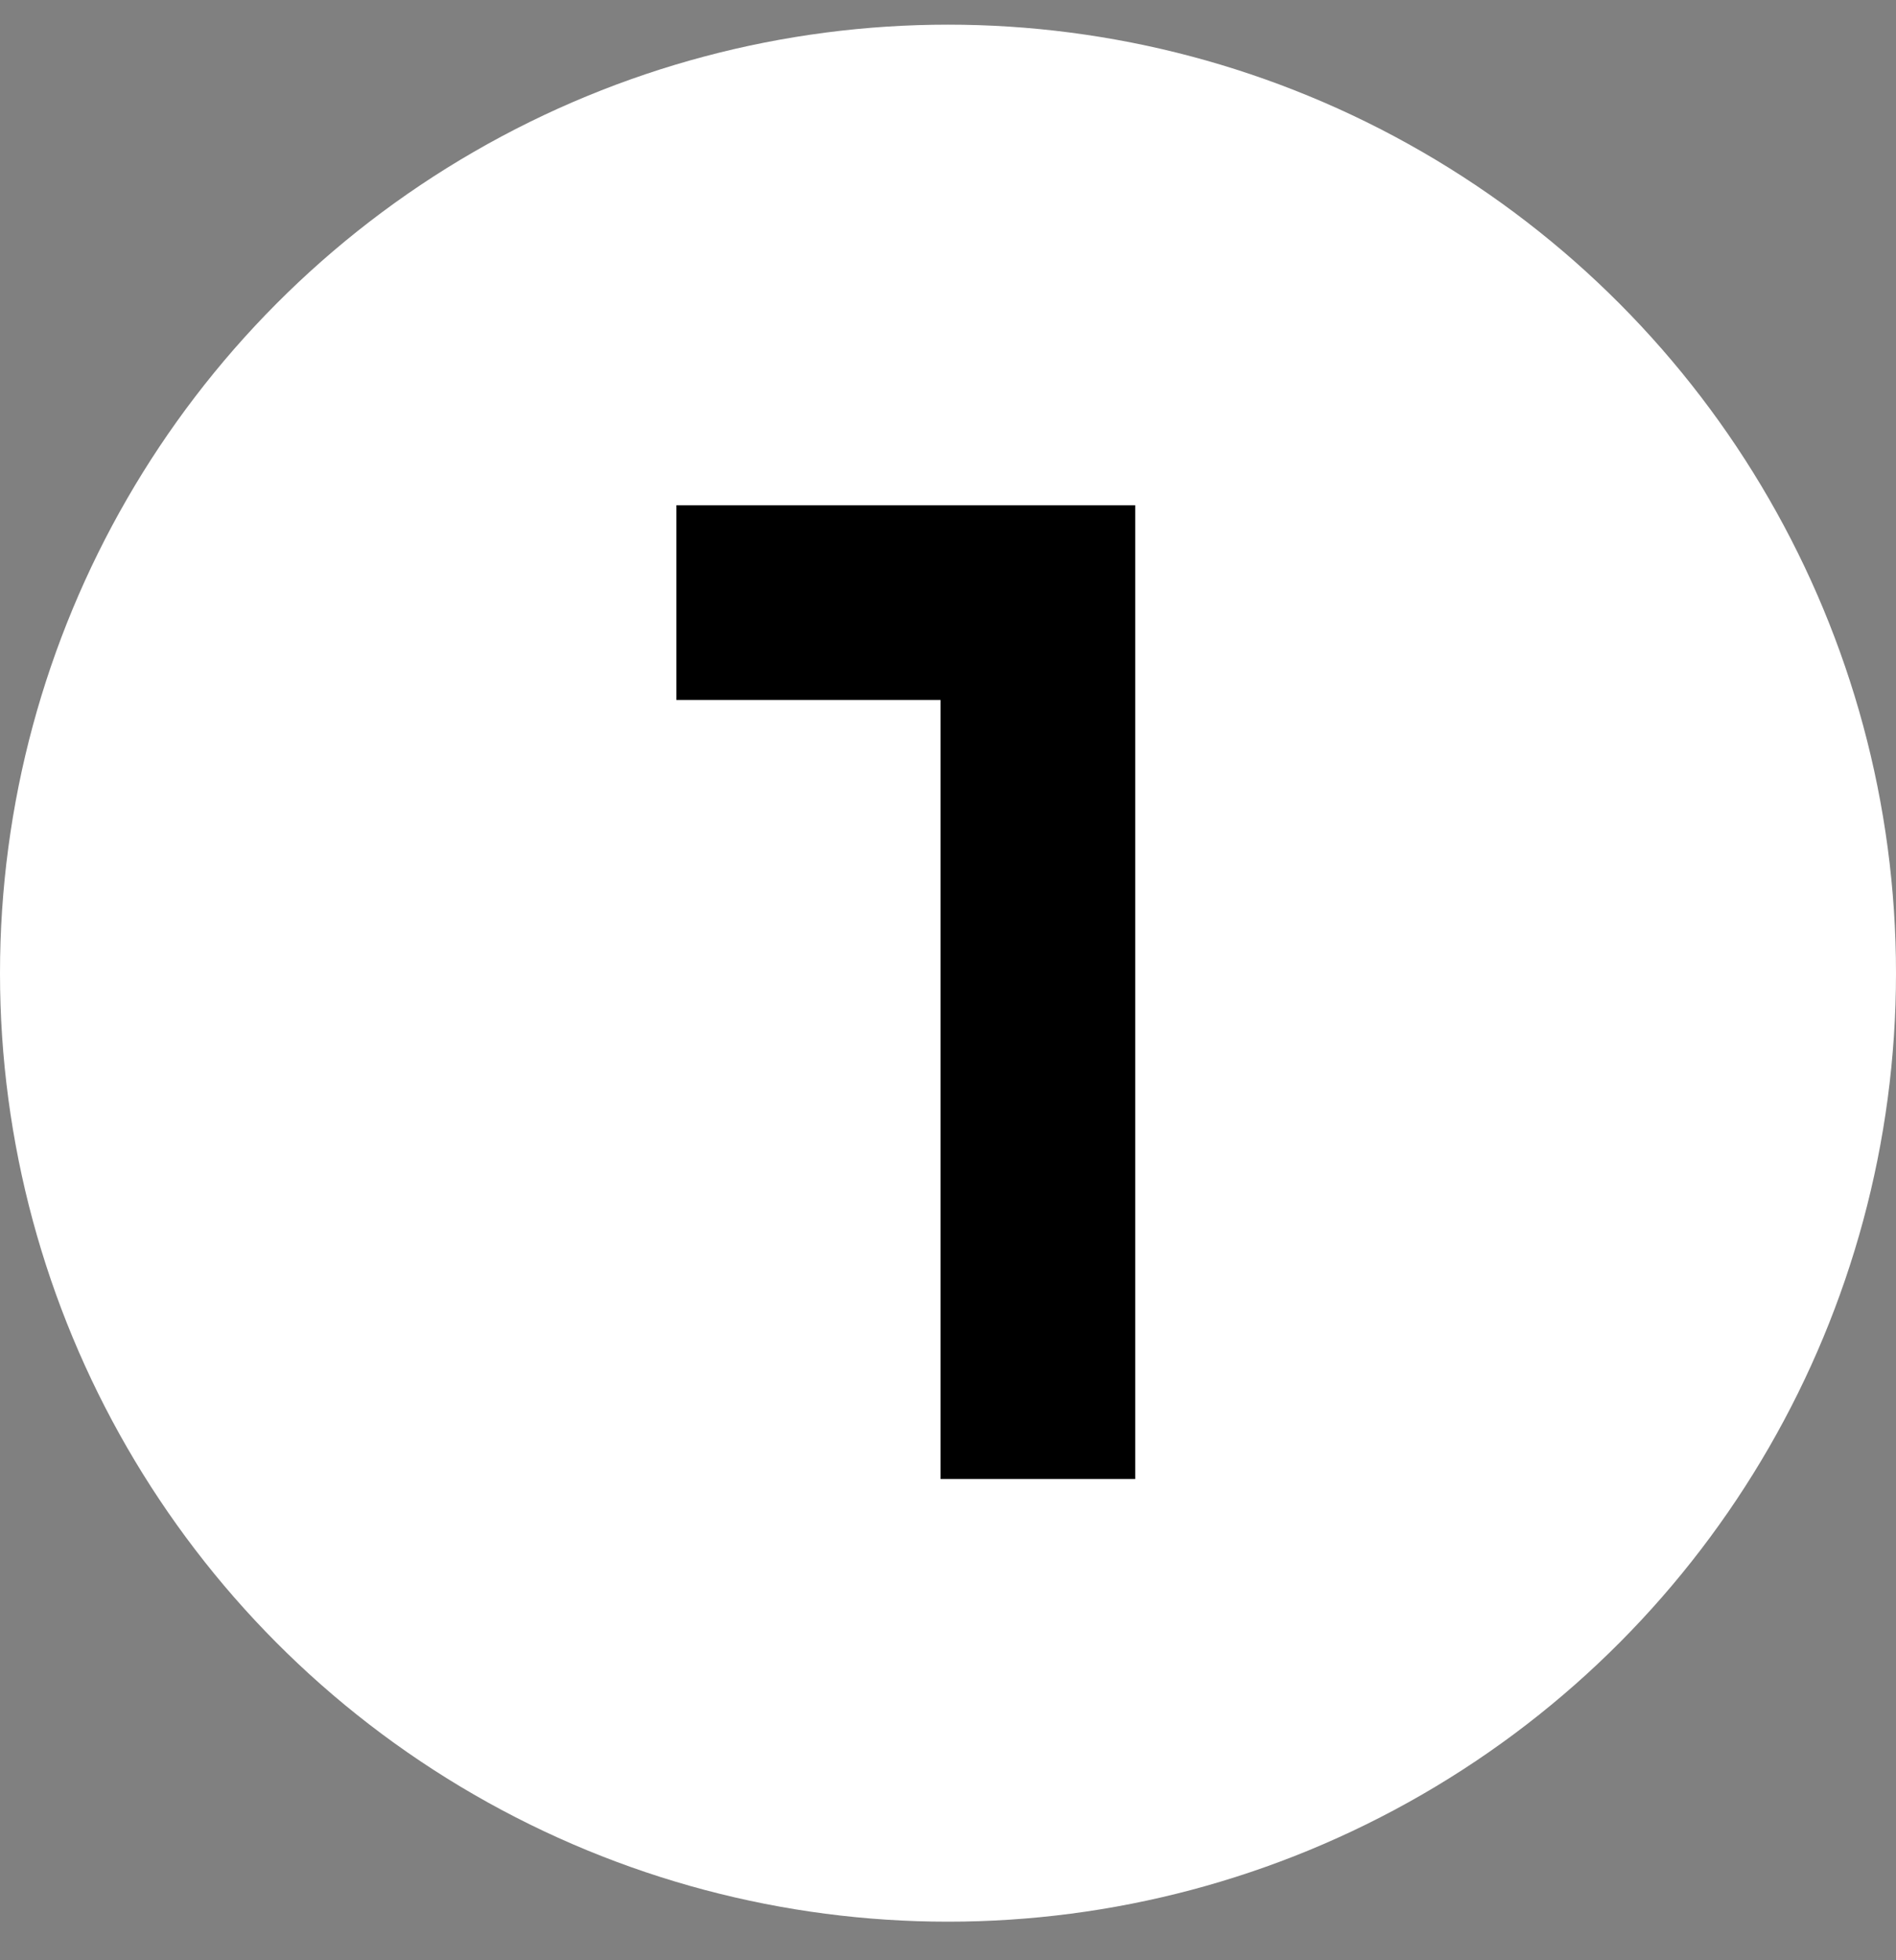
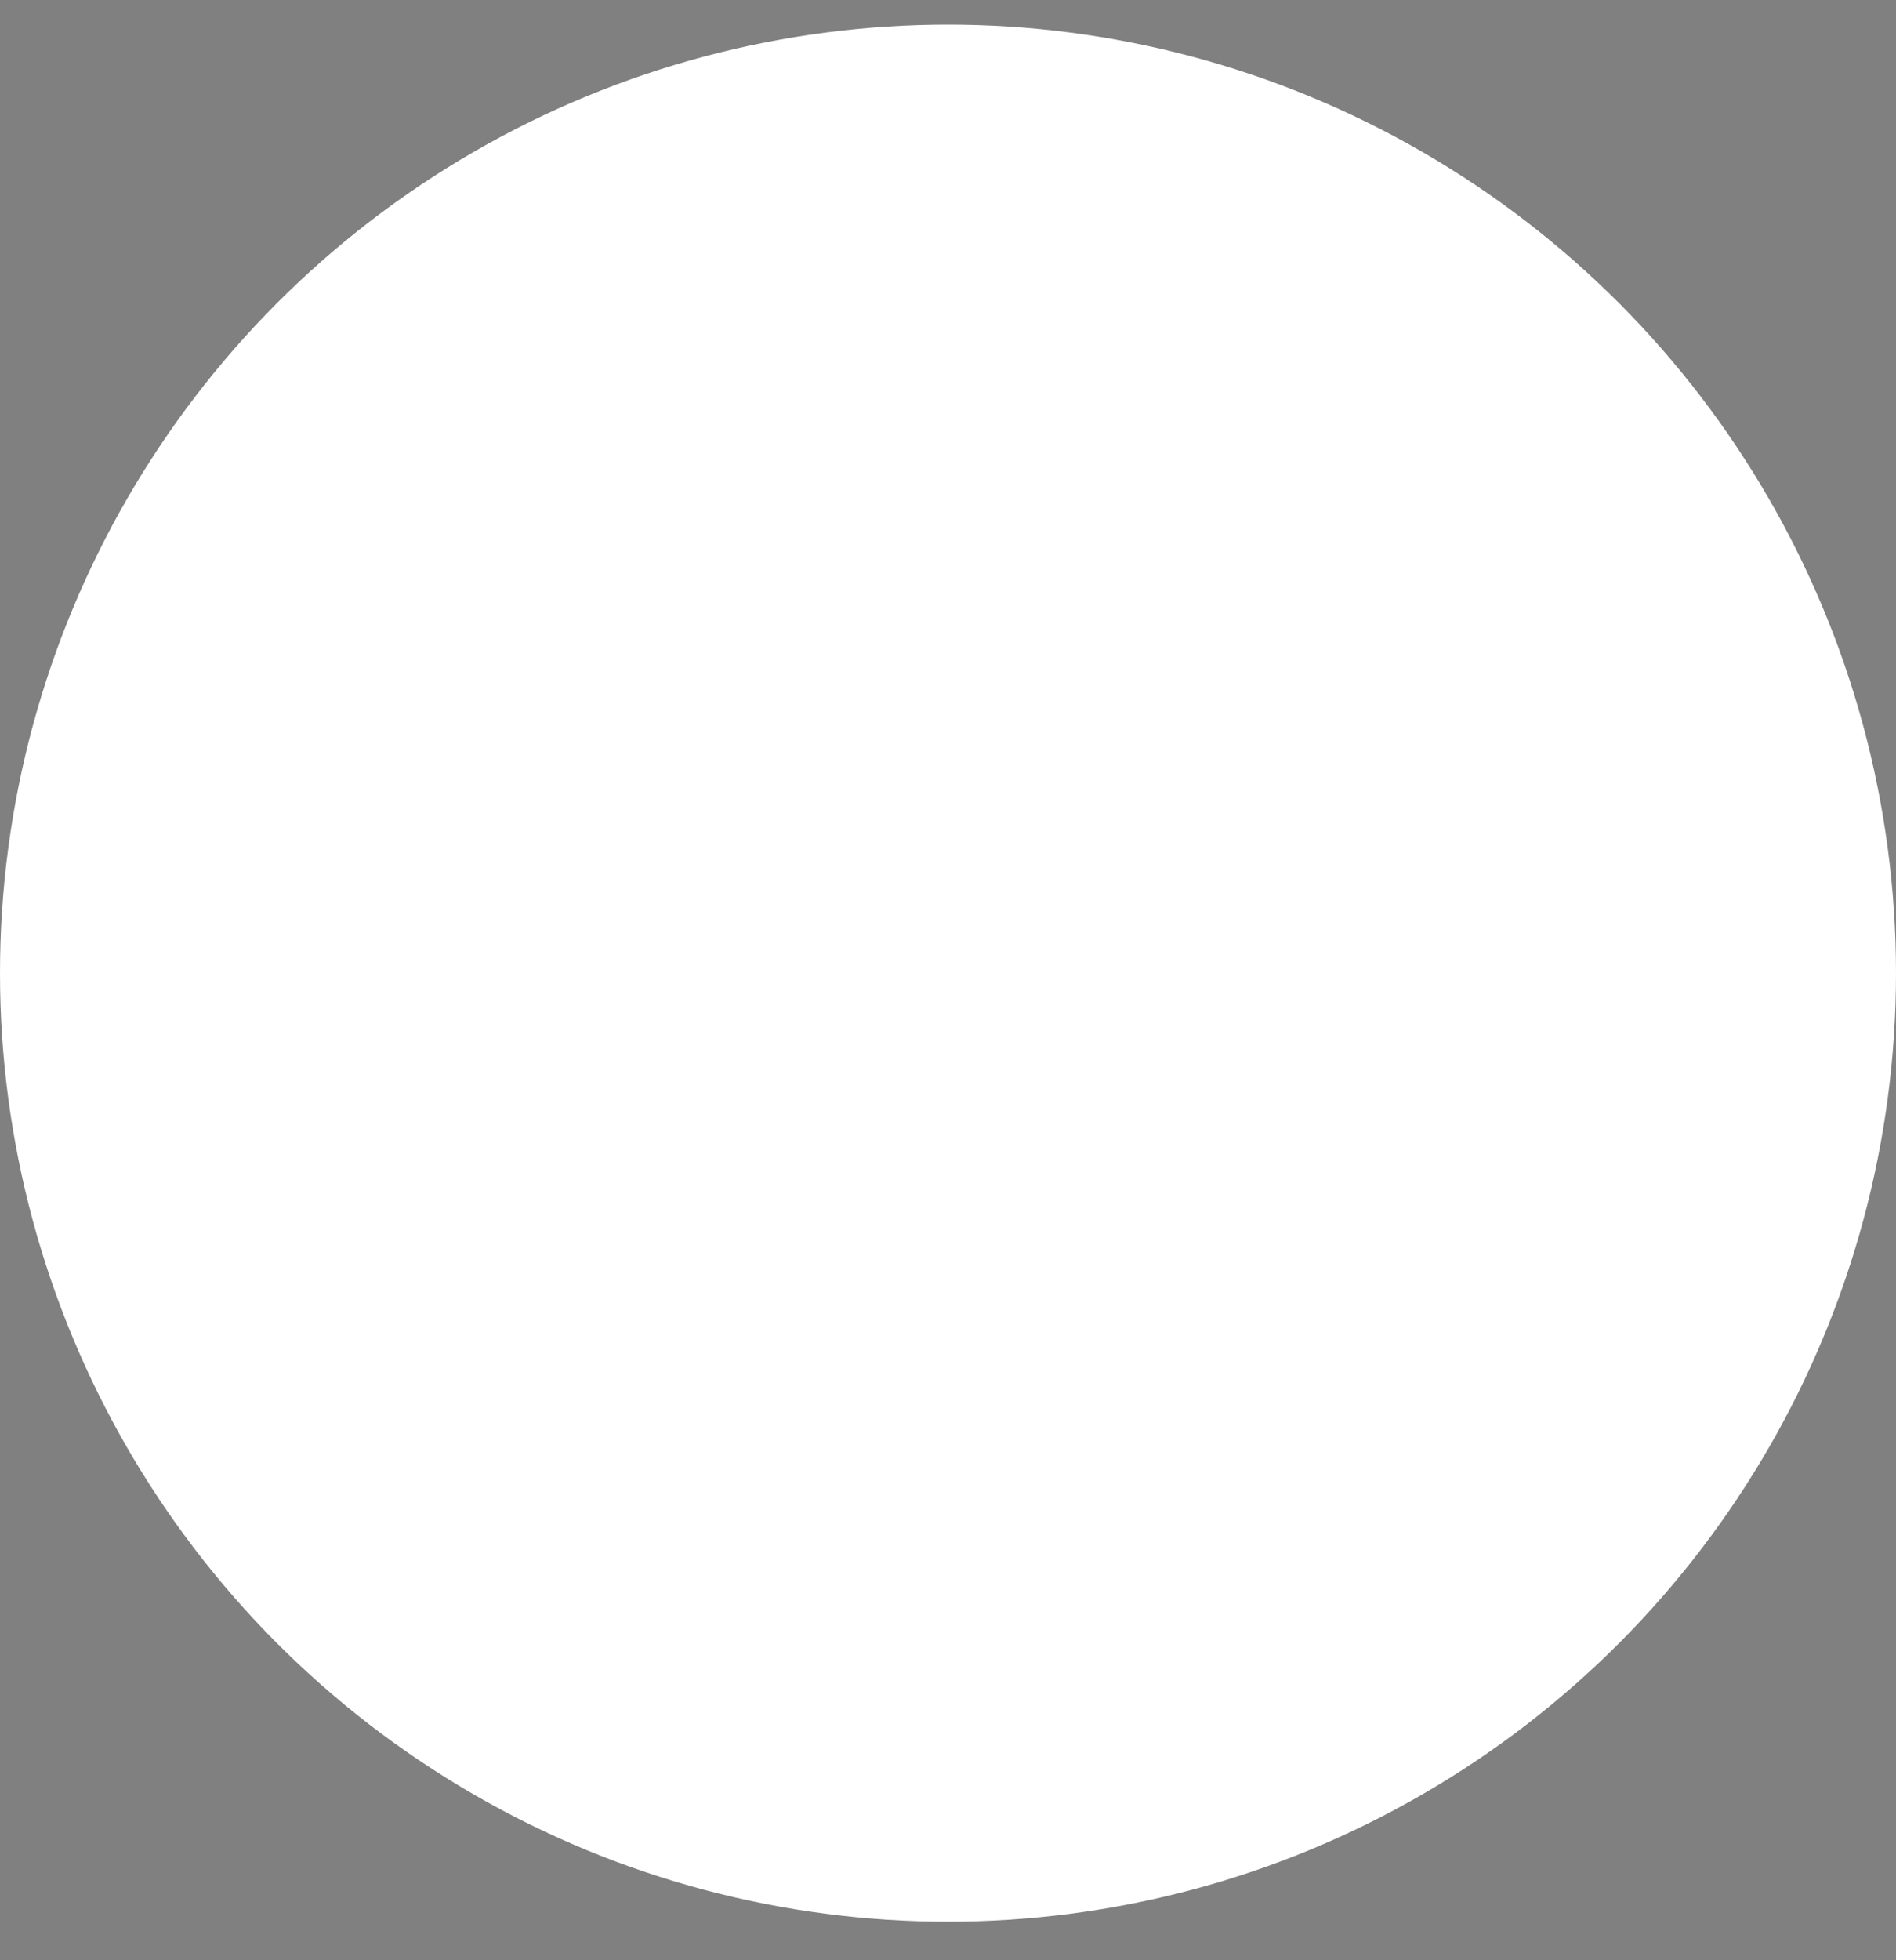
<svg xmlns="http://www.w3.org/2000/svg" width="30" height="31" viewBox="0 0 30 31" fill="none">
  <rect x="0" y="0" width="30" height="31" fill="#808080" stroke="none" />
  <circle cx="15" cy="15.39" r="15" fill="white" />
-   <path d="M17.962 23.39H14.882V11.07H10.702V7.99H17.962V23.39Z" fill="black" />
</svg>